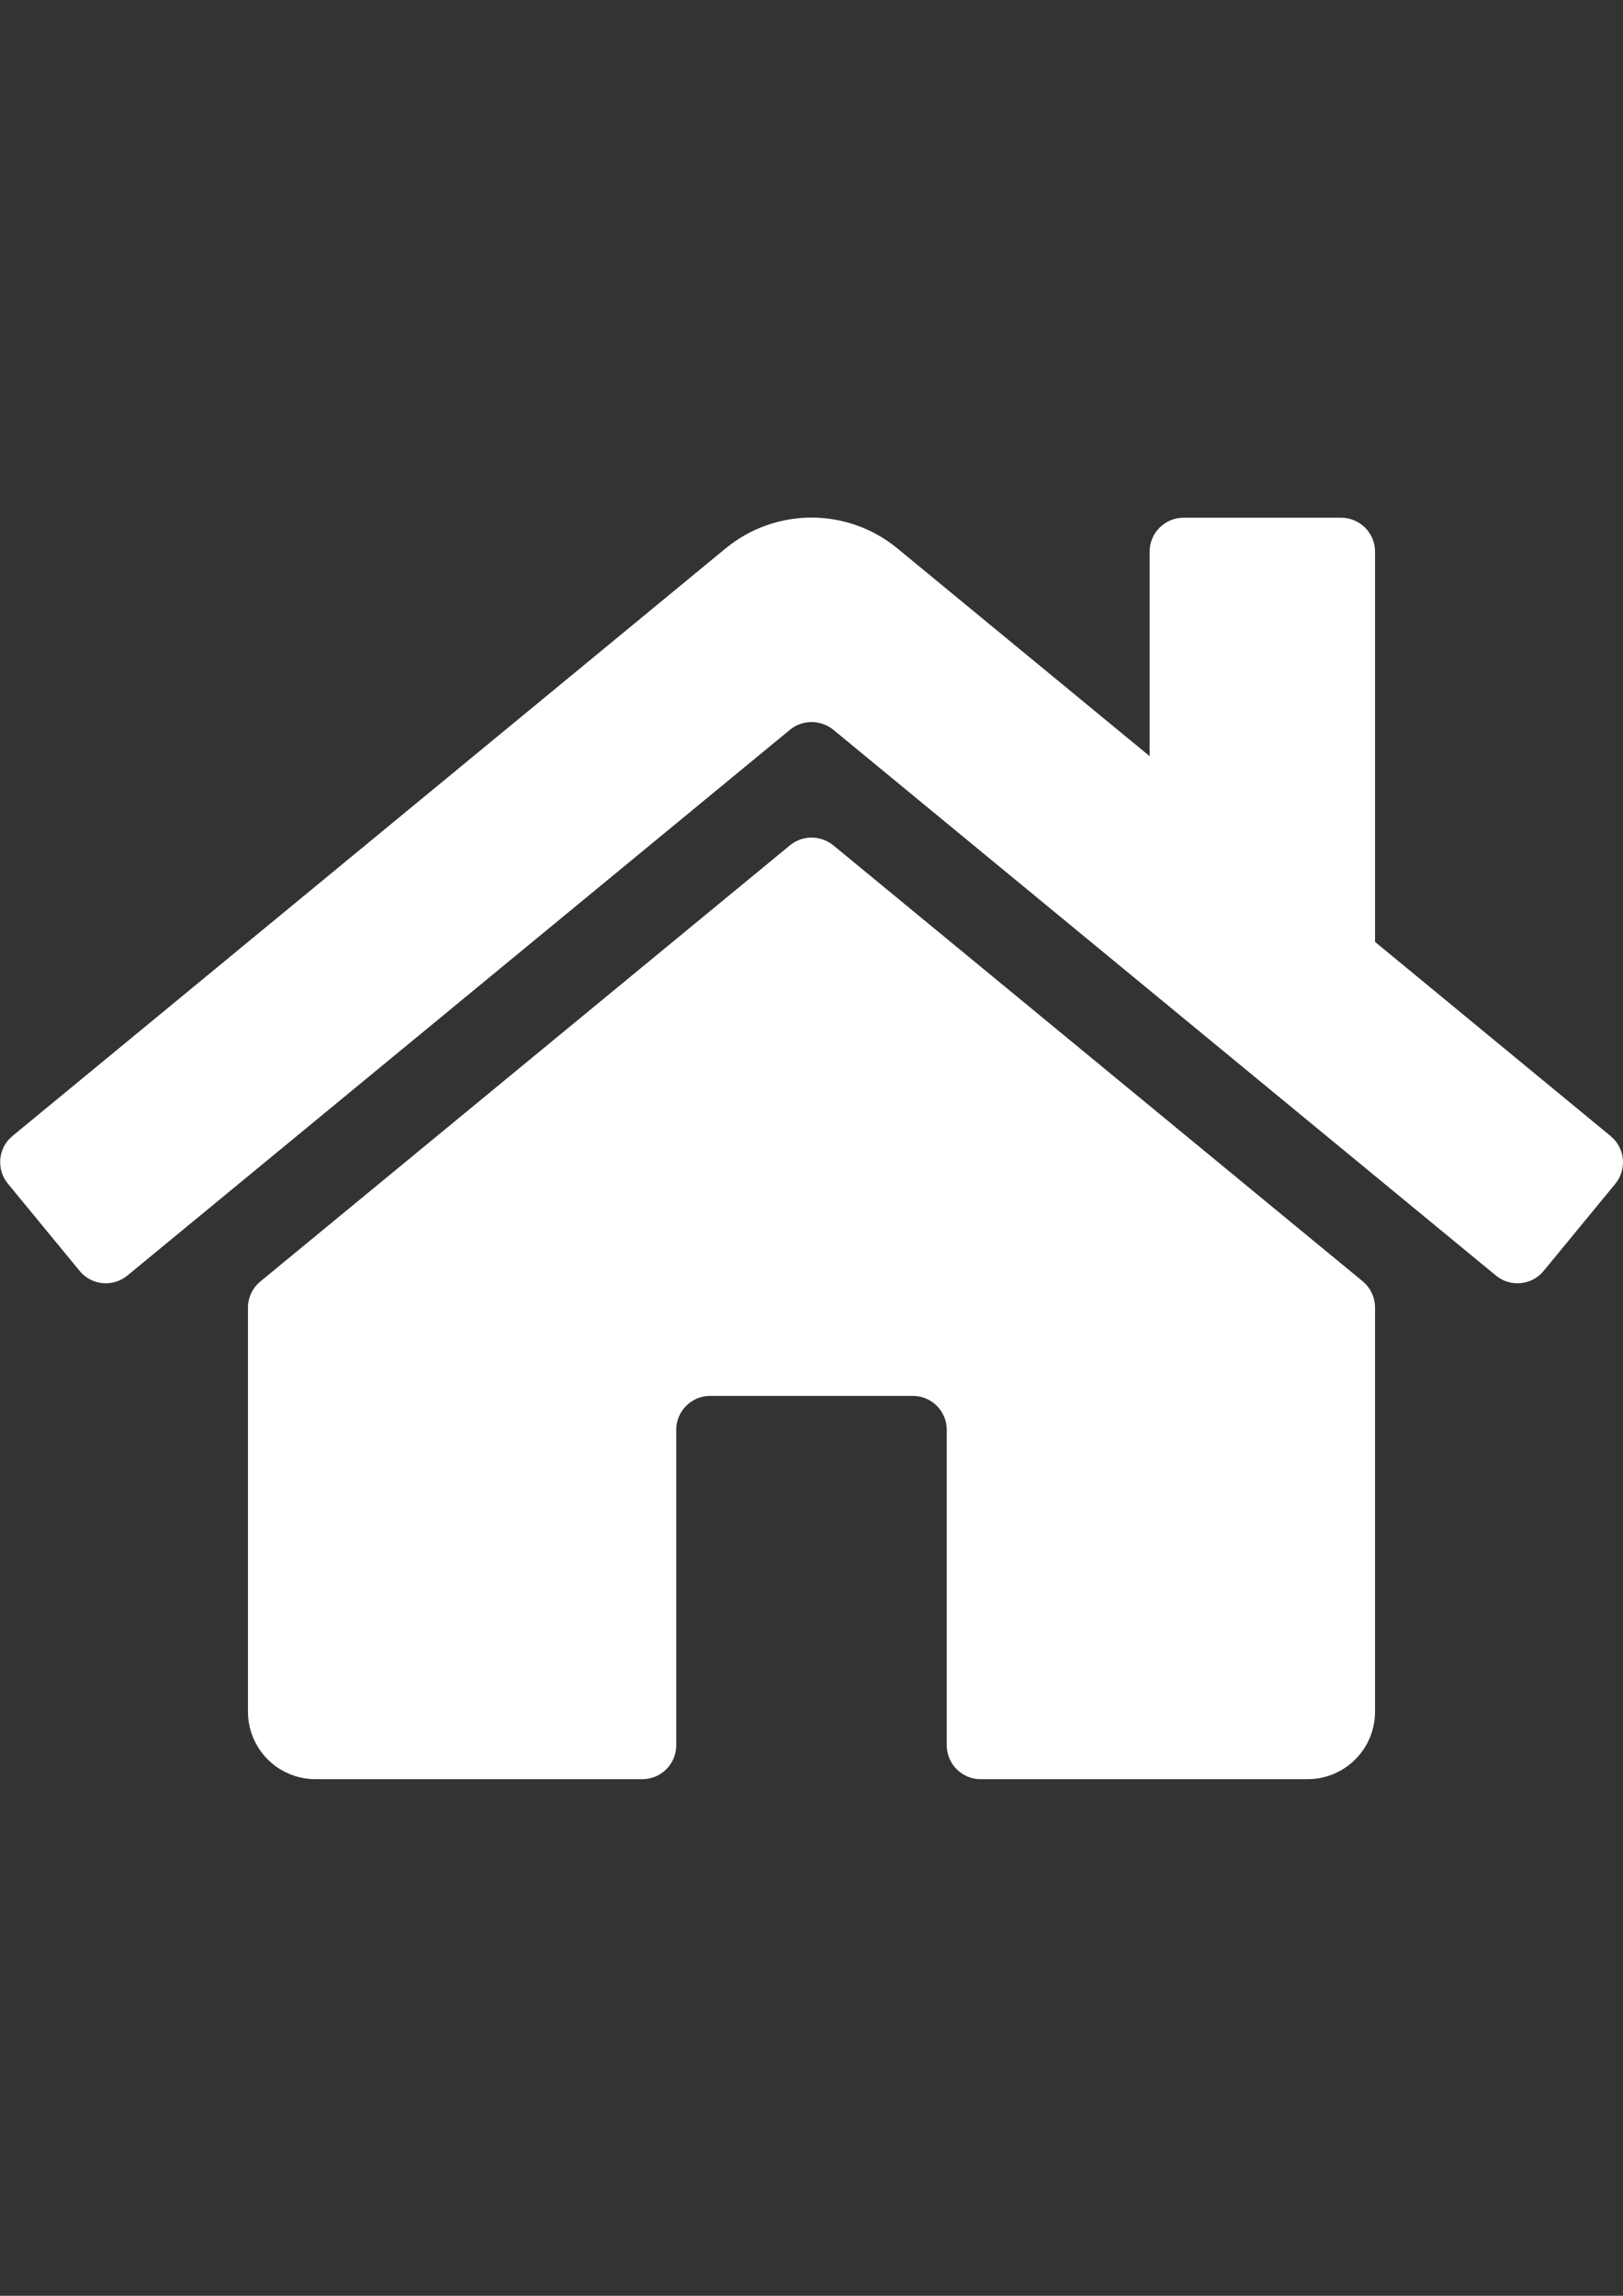
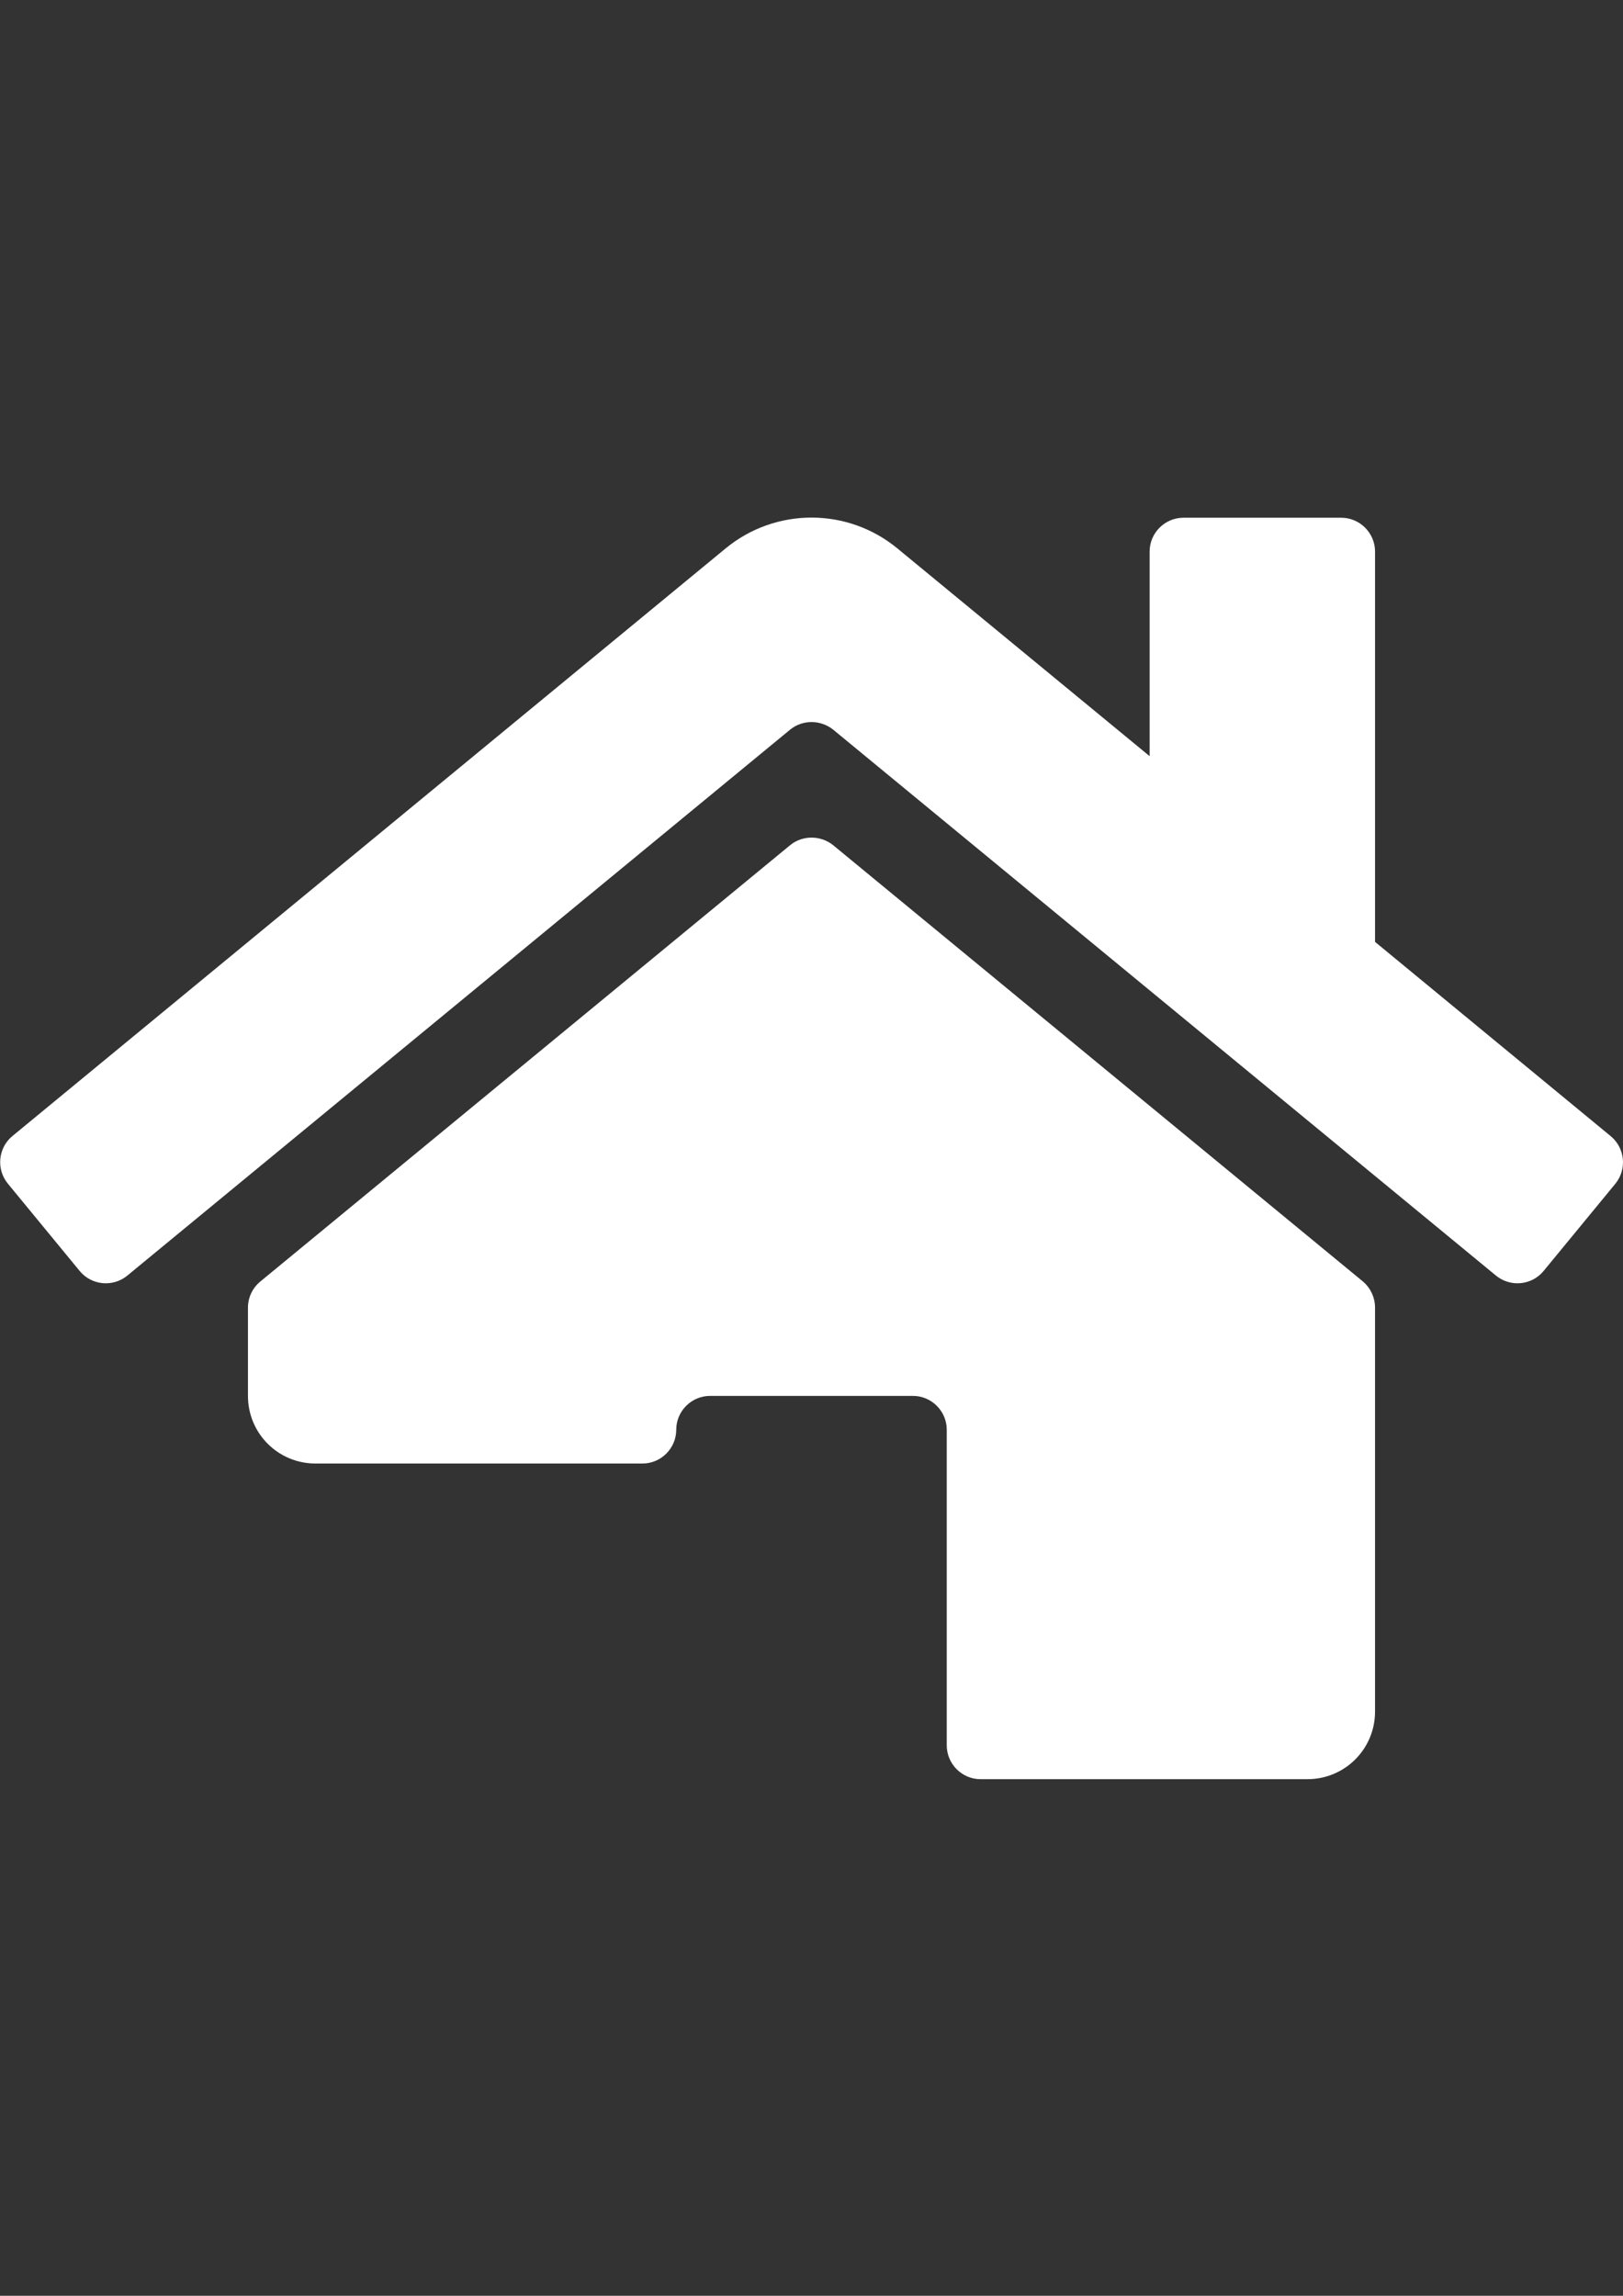
<svg xmlns="http://www.w3.org/2000/svg" version="1.1" id="Layer_1" x="0px" y="0px" width="595.281px" height="841.891px" viewBox="0 0 595.281 841.891" enable-background="new 0 0 595.281 841.891" xml:space="preserve">
  <rect x="0" y="0" width="595.281" height="841.891" fill="#333333" stroke="none" />
-   <path fill="#FFFFFF" d="M504.335,479.543V627.64c0,13.745-11.059,24.804-24.805,24.804H359.648c-6.82,0-12.4-5.581-12.4-12.402  V524.292c0-6.82-5.582-12.401-12.402-12.401h-74.41c-6.821,0-12.402,5.581-12.402,12.401v115.749  c0,6.821-5.581,12.402-12.401,12.402H115.749c-13.745,0-24.803-11.059-24.803-24.804V479.543c0-3.721,1.653-7.234,4.547-9.611  L289.786,309.95c4.547-3.721,11.161-3.721,15.812,0L499.89,469.932C502.681,472.309,504.335,475.822,504.335,479.543  L504.335,479.543z M590.734,416.604l-86.398-71.206V202.262c0-6.821-5.582-12.402-12.402-12.402h-57.875  c-6.82,0-12.4,5.581-12.4,12.402v75.03l-92.496-76.167c-18.293-15.089-44.75-15.089-63.042,0L4.547,416.604  c-5.271,4.341-5.994,12.195-1.654,17.466l26.354,32.037c4.341,5.271,12.195,5.994,17.466,1.654l243.073-200.184  c4.547-3.72,11.161-3.72,15.812,0l243.074,200.184c5.27,4.34,13.125,3.617,17.465-1.654l26.354-32.037  C596.83,428.696,596.003,420.945,590.734,416.604z" />
+   <path fill="#FFFFFF" d="M504.335,479.543V627.64c0,13.745-11.059,24.804-24.805,24.804H359.648c-6.82,0-12.4-5.581-12.4-12.402  V524.292c0-6.82-5.582-12.401-12.402-12.401h-74.41c-6.821,0-12.402,5.581-12.402,12.401c0,6.821-5.581,12.402-12.401,12.402H115.749c-13.745,0-24.803-11.059-24.803-24.804V479.543c0-3.721,1.653-7.234,4.547-9.611  L289.786,309.95c4.547-3.721,11.161-3.721,15.812,0L499.89,469.932C502.681,472.309,504.335,475.822,504.335,479.543  L504.335,479.543z M590.734,416.604l-86.398-71.206V202.262c0-6.821-5.582-12.402-12.402-12.402h-57.875  c-6.82,0-12.4,5.581-12.4,12.402v75.03l-92.496-76.167c-18.293-15.089-44.75-15.089-63.042,0L4.547,416.604  c-5.271,4.341-5.994,12.195-1.654,17.466l26.354,32.037c4.341,5.271,12.195,5.994,17.466,1.654l243.073-200.184  c4.547-3.72,11.161-3.72,15.812,0l243.074,200.184c5.27,4.34,13.125,3.617,17.465-1.654l26.354-32.037  C596.83,428.696,596.003,420.945,590.734,416.604z" />
</svg>